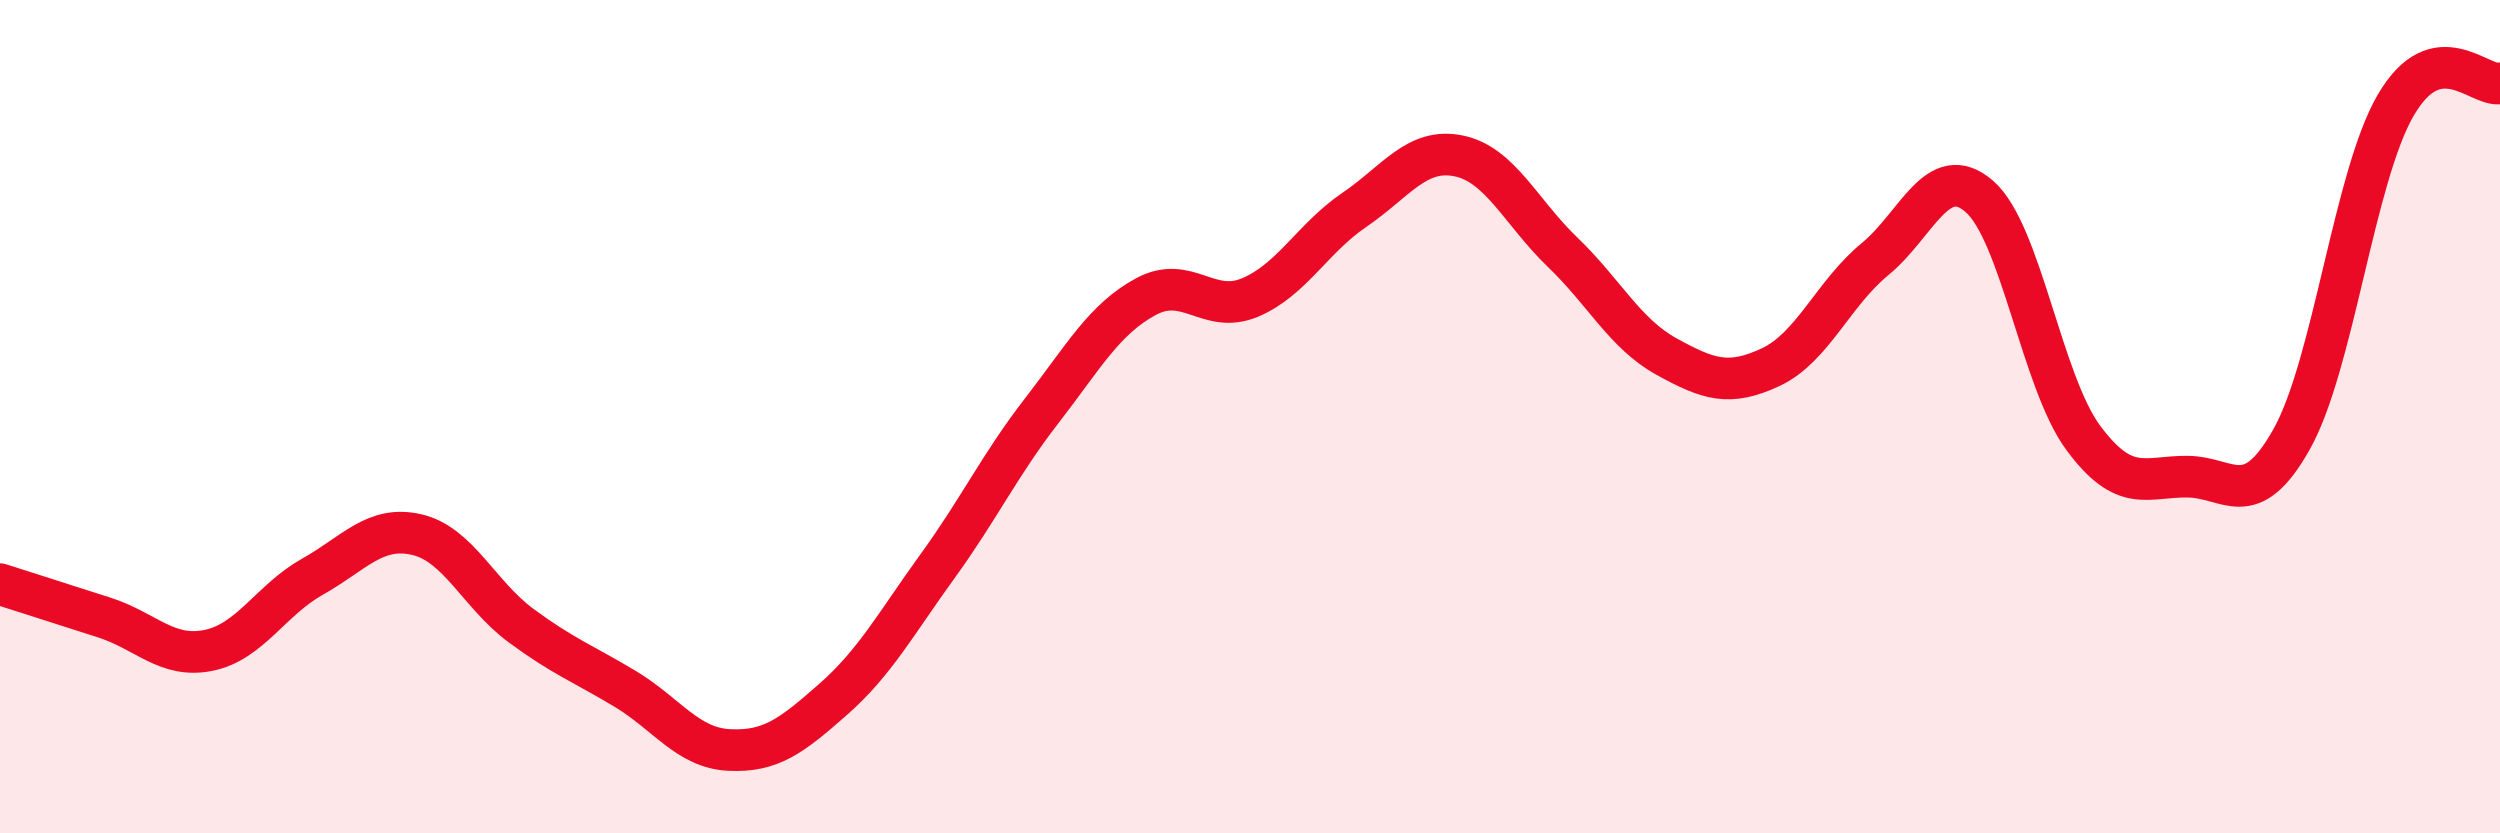
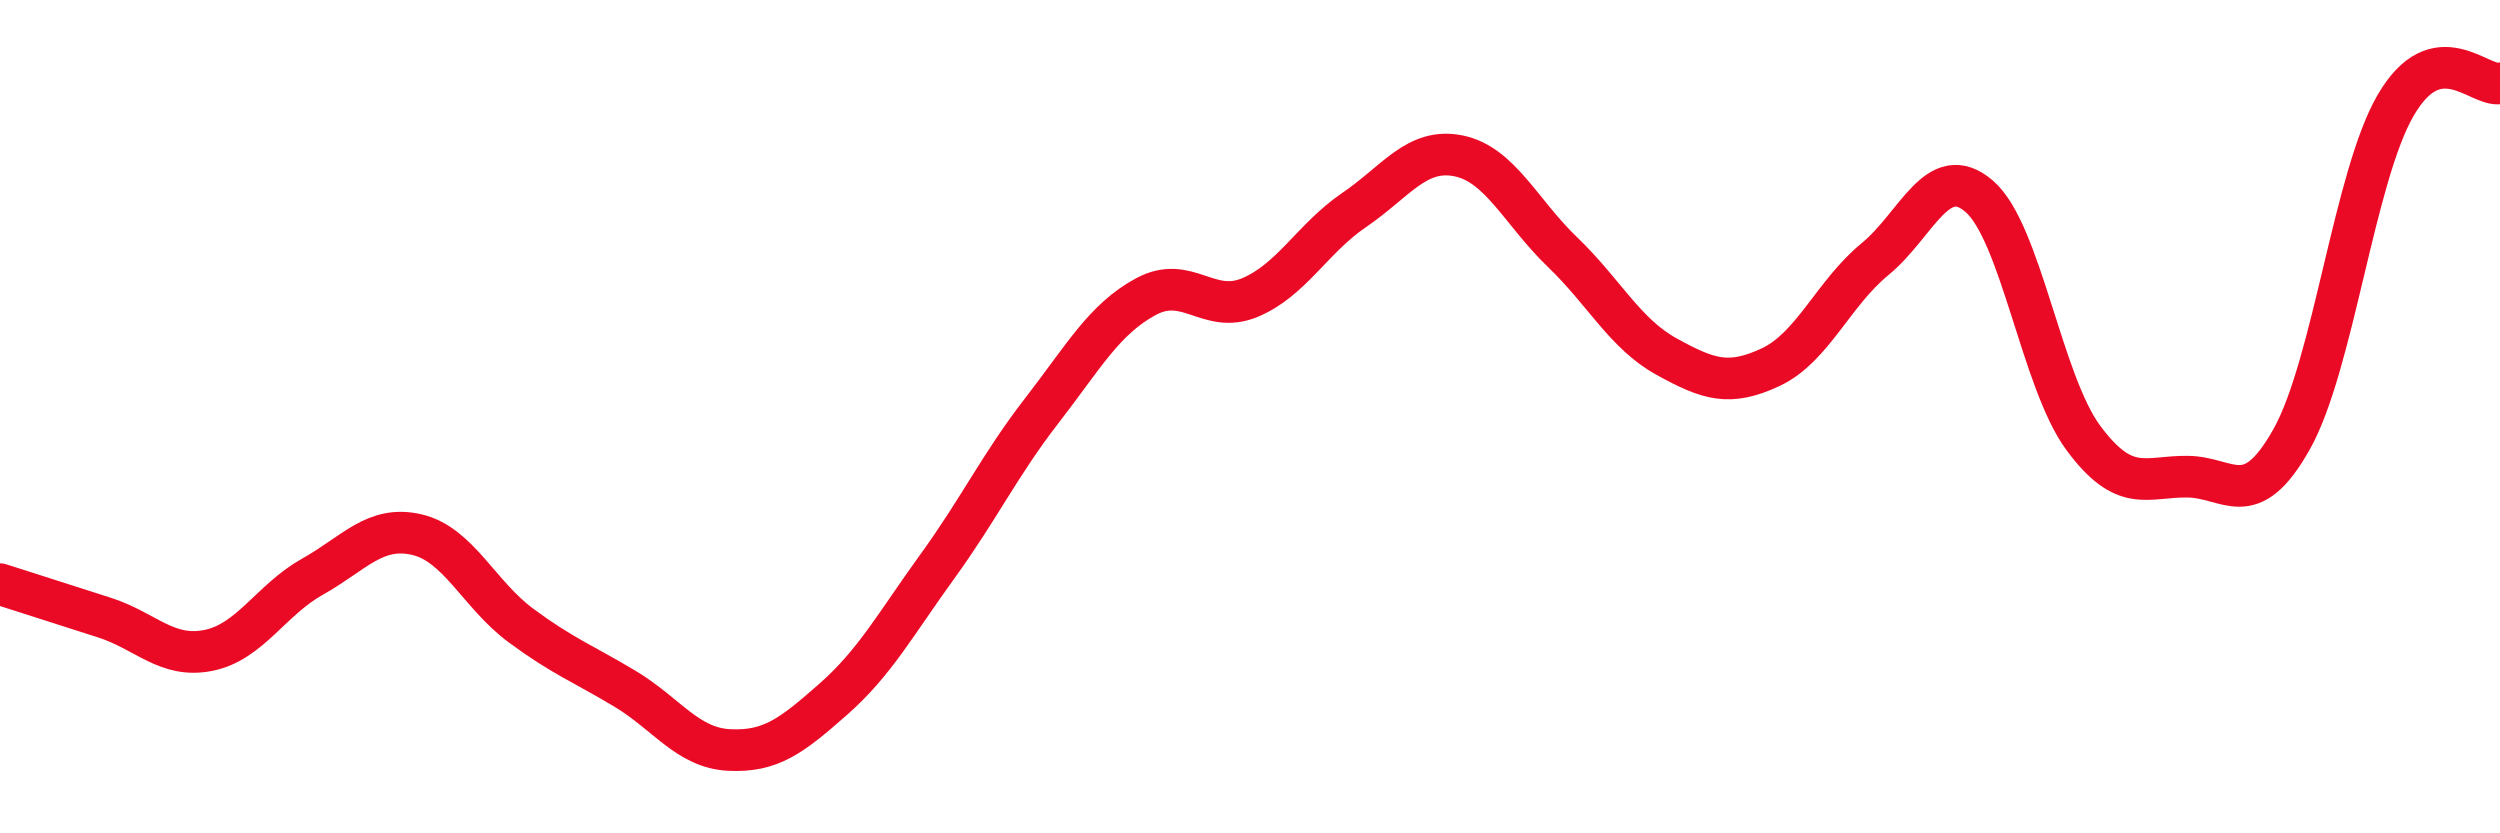
<svg xmlns="http://www.w3.org/2000/svg" width="60" height="20" viewBox="0 0 60 20">
-   <path d="M 0,14.02 C 0.5,14.18 1.5,14.5 2.5,14.82 C 3.5,15.14 4,15.81 5,15.61 C 6,15.41 6.5,14.4 7.5,13.84 C 8.5,13.28 9,12.6 10,12.83 C 11,13.06 11.5,14.27 12.5,15.01 C 13.5,15.75 14,15.93 15,16.53 C 16,17.13 16.5,17.95 17.5,18 C 18.5,18.05 19,17.66 20,16.78 C 21,15.9 21.5,14.97 22.5,13.59 C 23.5,12.21 24,11.15 25,9.86 C 26,8.57 26.5,7.66 27.5,7.12 C 28.5,6.58 29,7.56 30,7.14 C 31,6.72 31.5,5.72 32.5,5.04 C 33.5,4.36 34,3.54 35,3.74 C 36,3.94 36.5,5.09 37.5,6.05 C 38.5,7.01 39,8.01 40,8.56 C 41,9.11 41.5,9.28 42.5,8.81 C 43.5,8.34 44,7.04 45,6.22 C 46,5.4 46.5,3.85 47.5,4.71 C 48.5,5.57 49,9.16 50,10.51 C 51,11.86 51.5,11.43 52.5,11.44 C 53.5,11.45 54,12.32 55,10.54 C 56,8.76 56.5,4.23 57.5,2.52 C 58.5,0.81 59.5,2.1 60,2L60 20L0 20Z" fill="#EB0A25" opacity="0.1" stroke-linecap="round" stroke-linejoin="round" />
  <path d="M 0,14.02 C 0.5,14.18 1.5,14.5 2.5,14.82 C 3.5,15.14 4,15.81 5,15.61 C 6,15.41 6.5,14.4 7.5,13.84 C 8.5,13.28 9,12.6 10,12.83 C 11,13.06 11.5,14.27 12.5,15.01 C 13.5,15.75 14,15.93 15,16.53 C 16,17.13 16.5,17.95 17.5,18 C 18.5,18.05 19,17.66 20,16.78 C 21,15.9 21.5,14.97 22.5,13.59 C 23.5,12.21 24,11.15 25,9.86 C 26,8.57 26.5,7.66 27.5,7.12 C 28.5,6.58 29,7.56 30,7.14 C 31,6.72 31.5,5.72 32.5,5.04 C 33.5,4.36 34,3.54 35,3.74 C 36,3.94 36.5,5.09 37.5,6.05 C 38.5,7.01 39,8.01 40,8.56 C 41,9.11 41.5,9.28 42.5,8.81 C 43.5,8.34 44,7.04 45,6.22 C 46,5.4 46.5,3.85 47.5,4.71 C 48.5,5.57 49,9.16 50,10.51 C 51,11.86 51.5,11.43 52.5,11.44 C 53.5,11.45 54,12.32 55,10.54 C 56,8.76 56.5,4.23 57.5,2.52 C 58.5,0.81 59.5,2.1 60,2" stroke="#EB0A25" stroke-width="1" fill="none" stroke-linecap="round" stroke-linejoin="round" />
</svg>